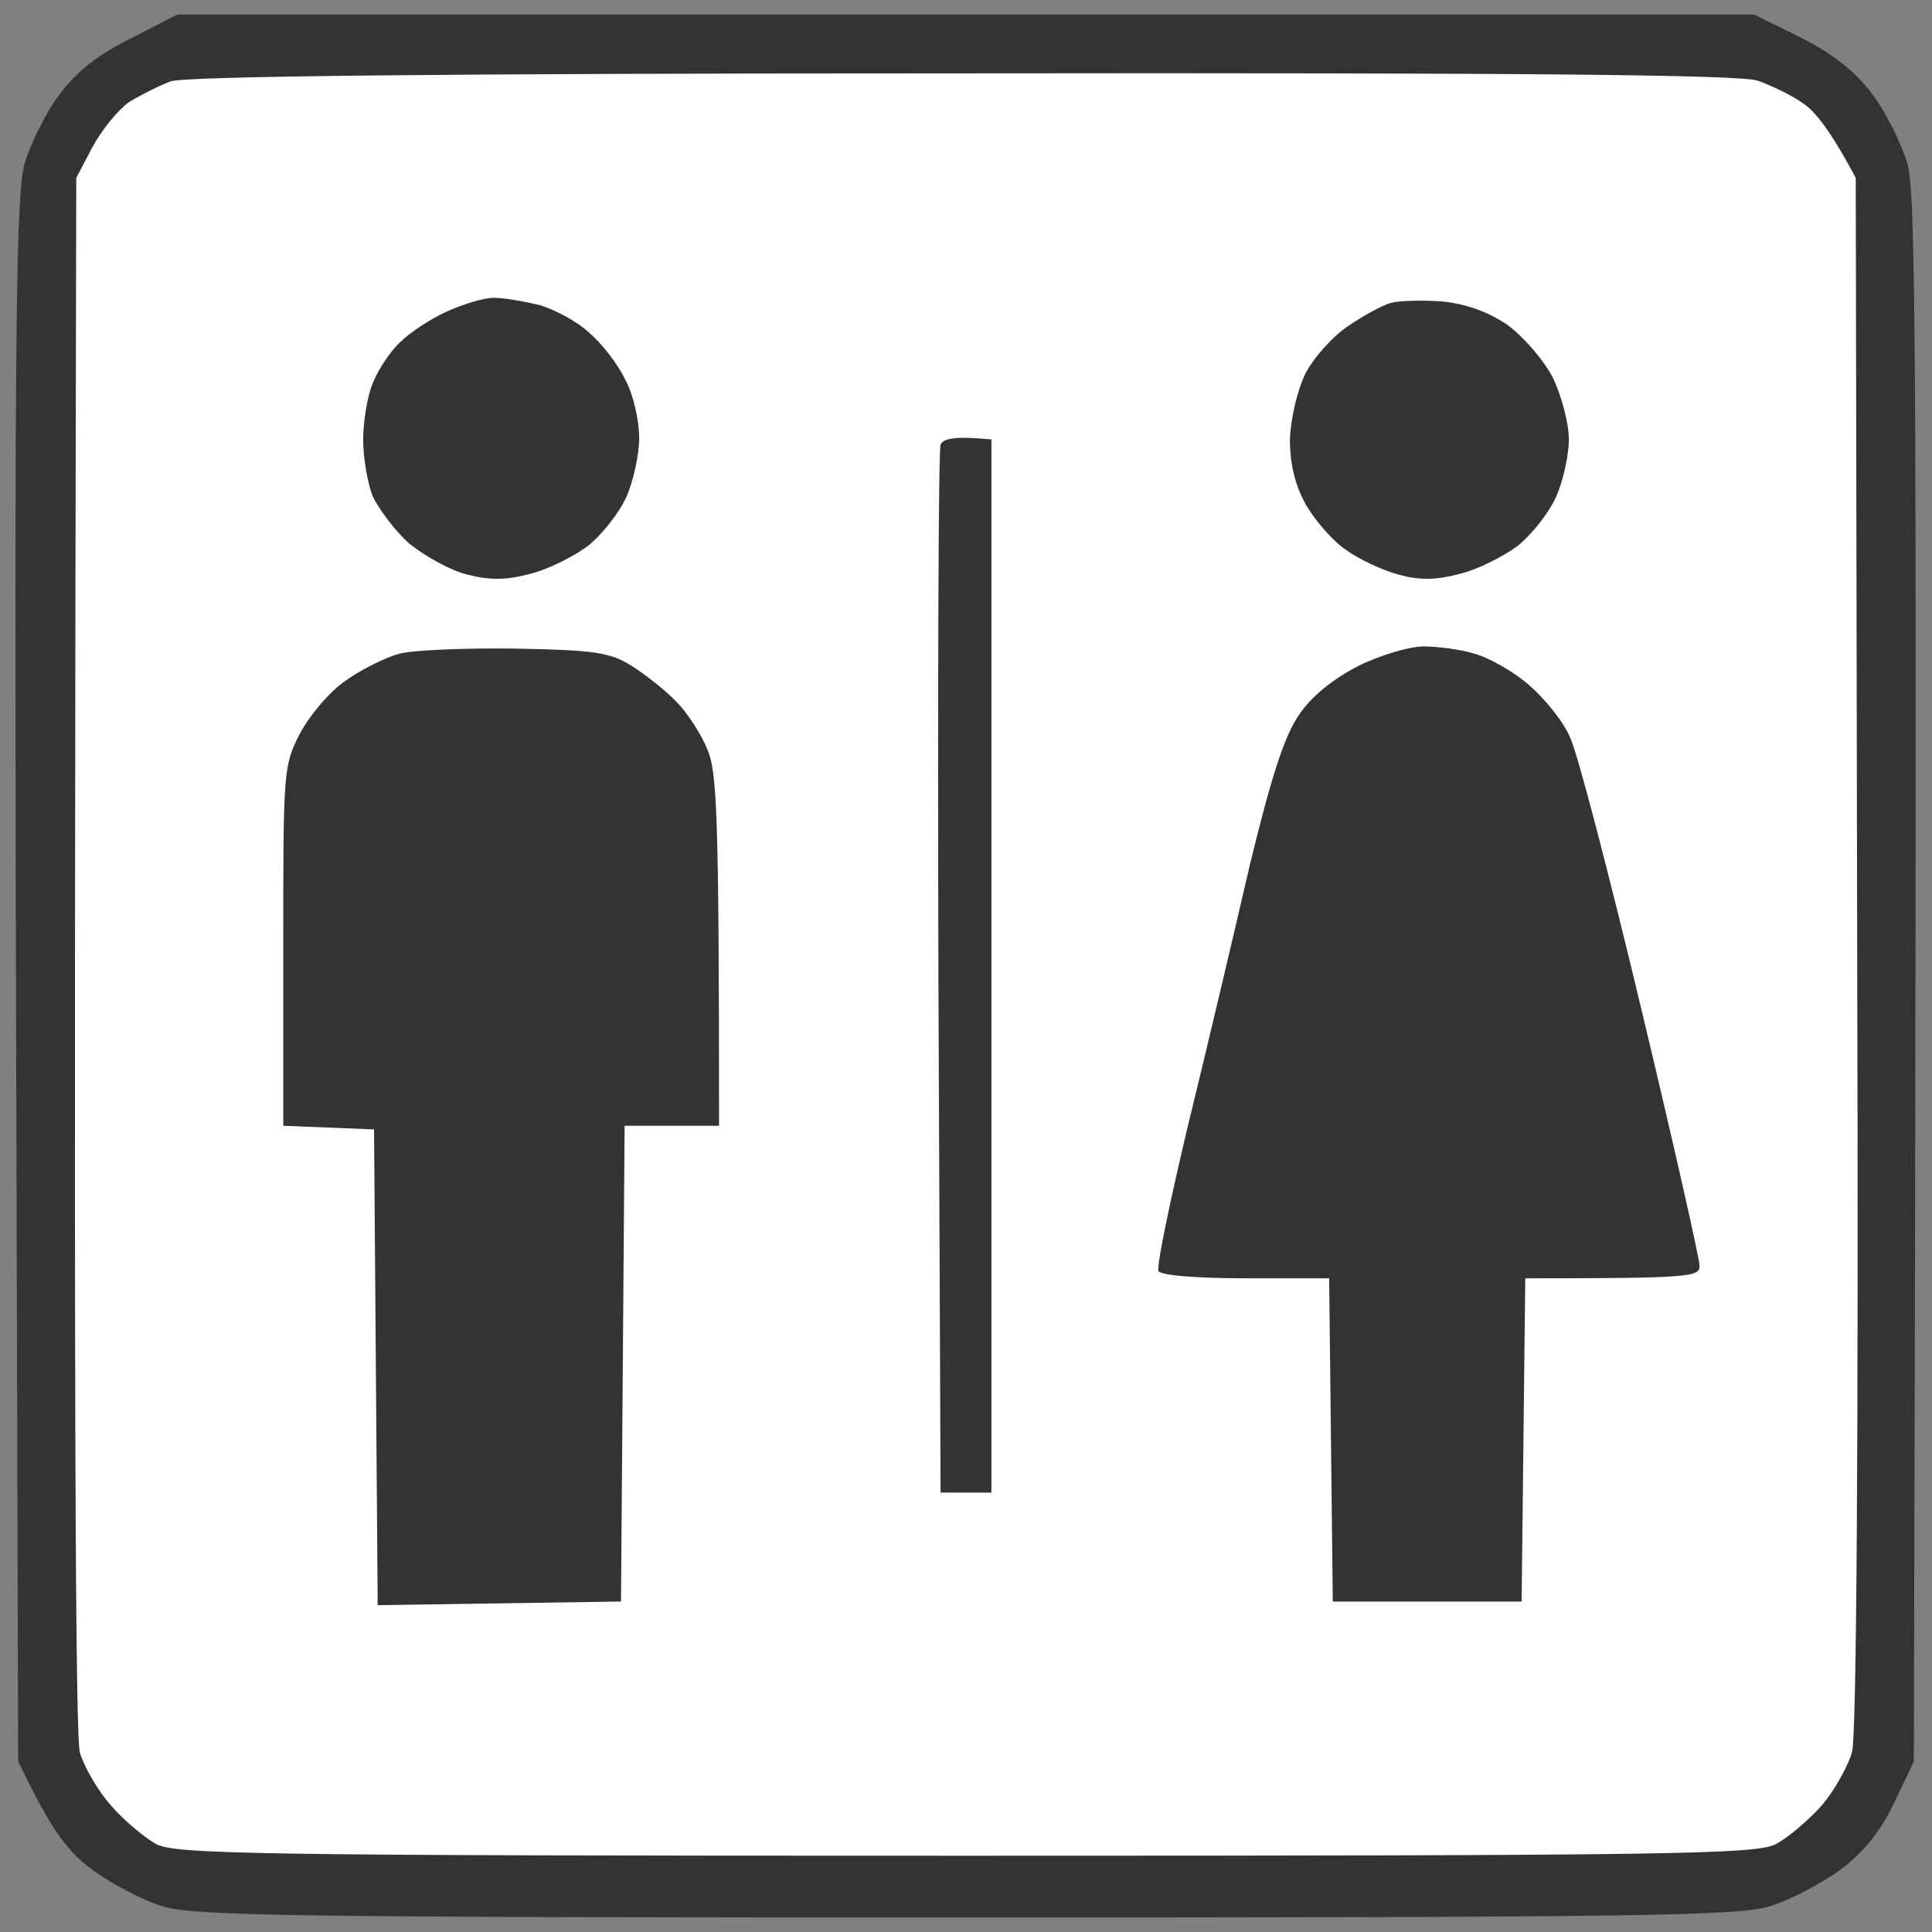
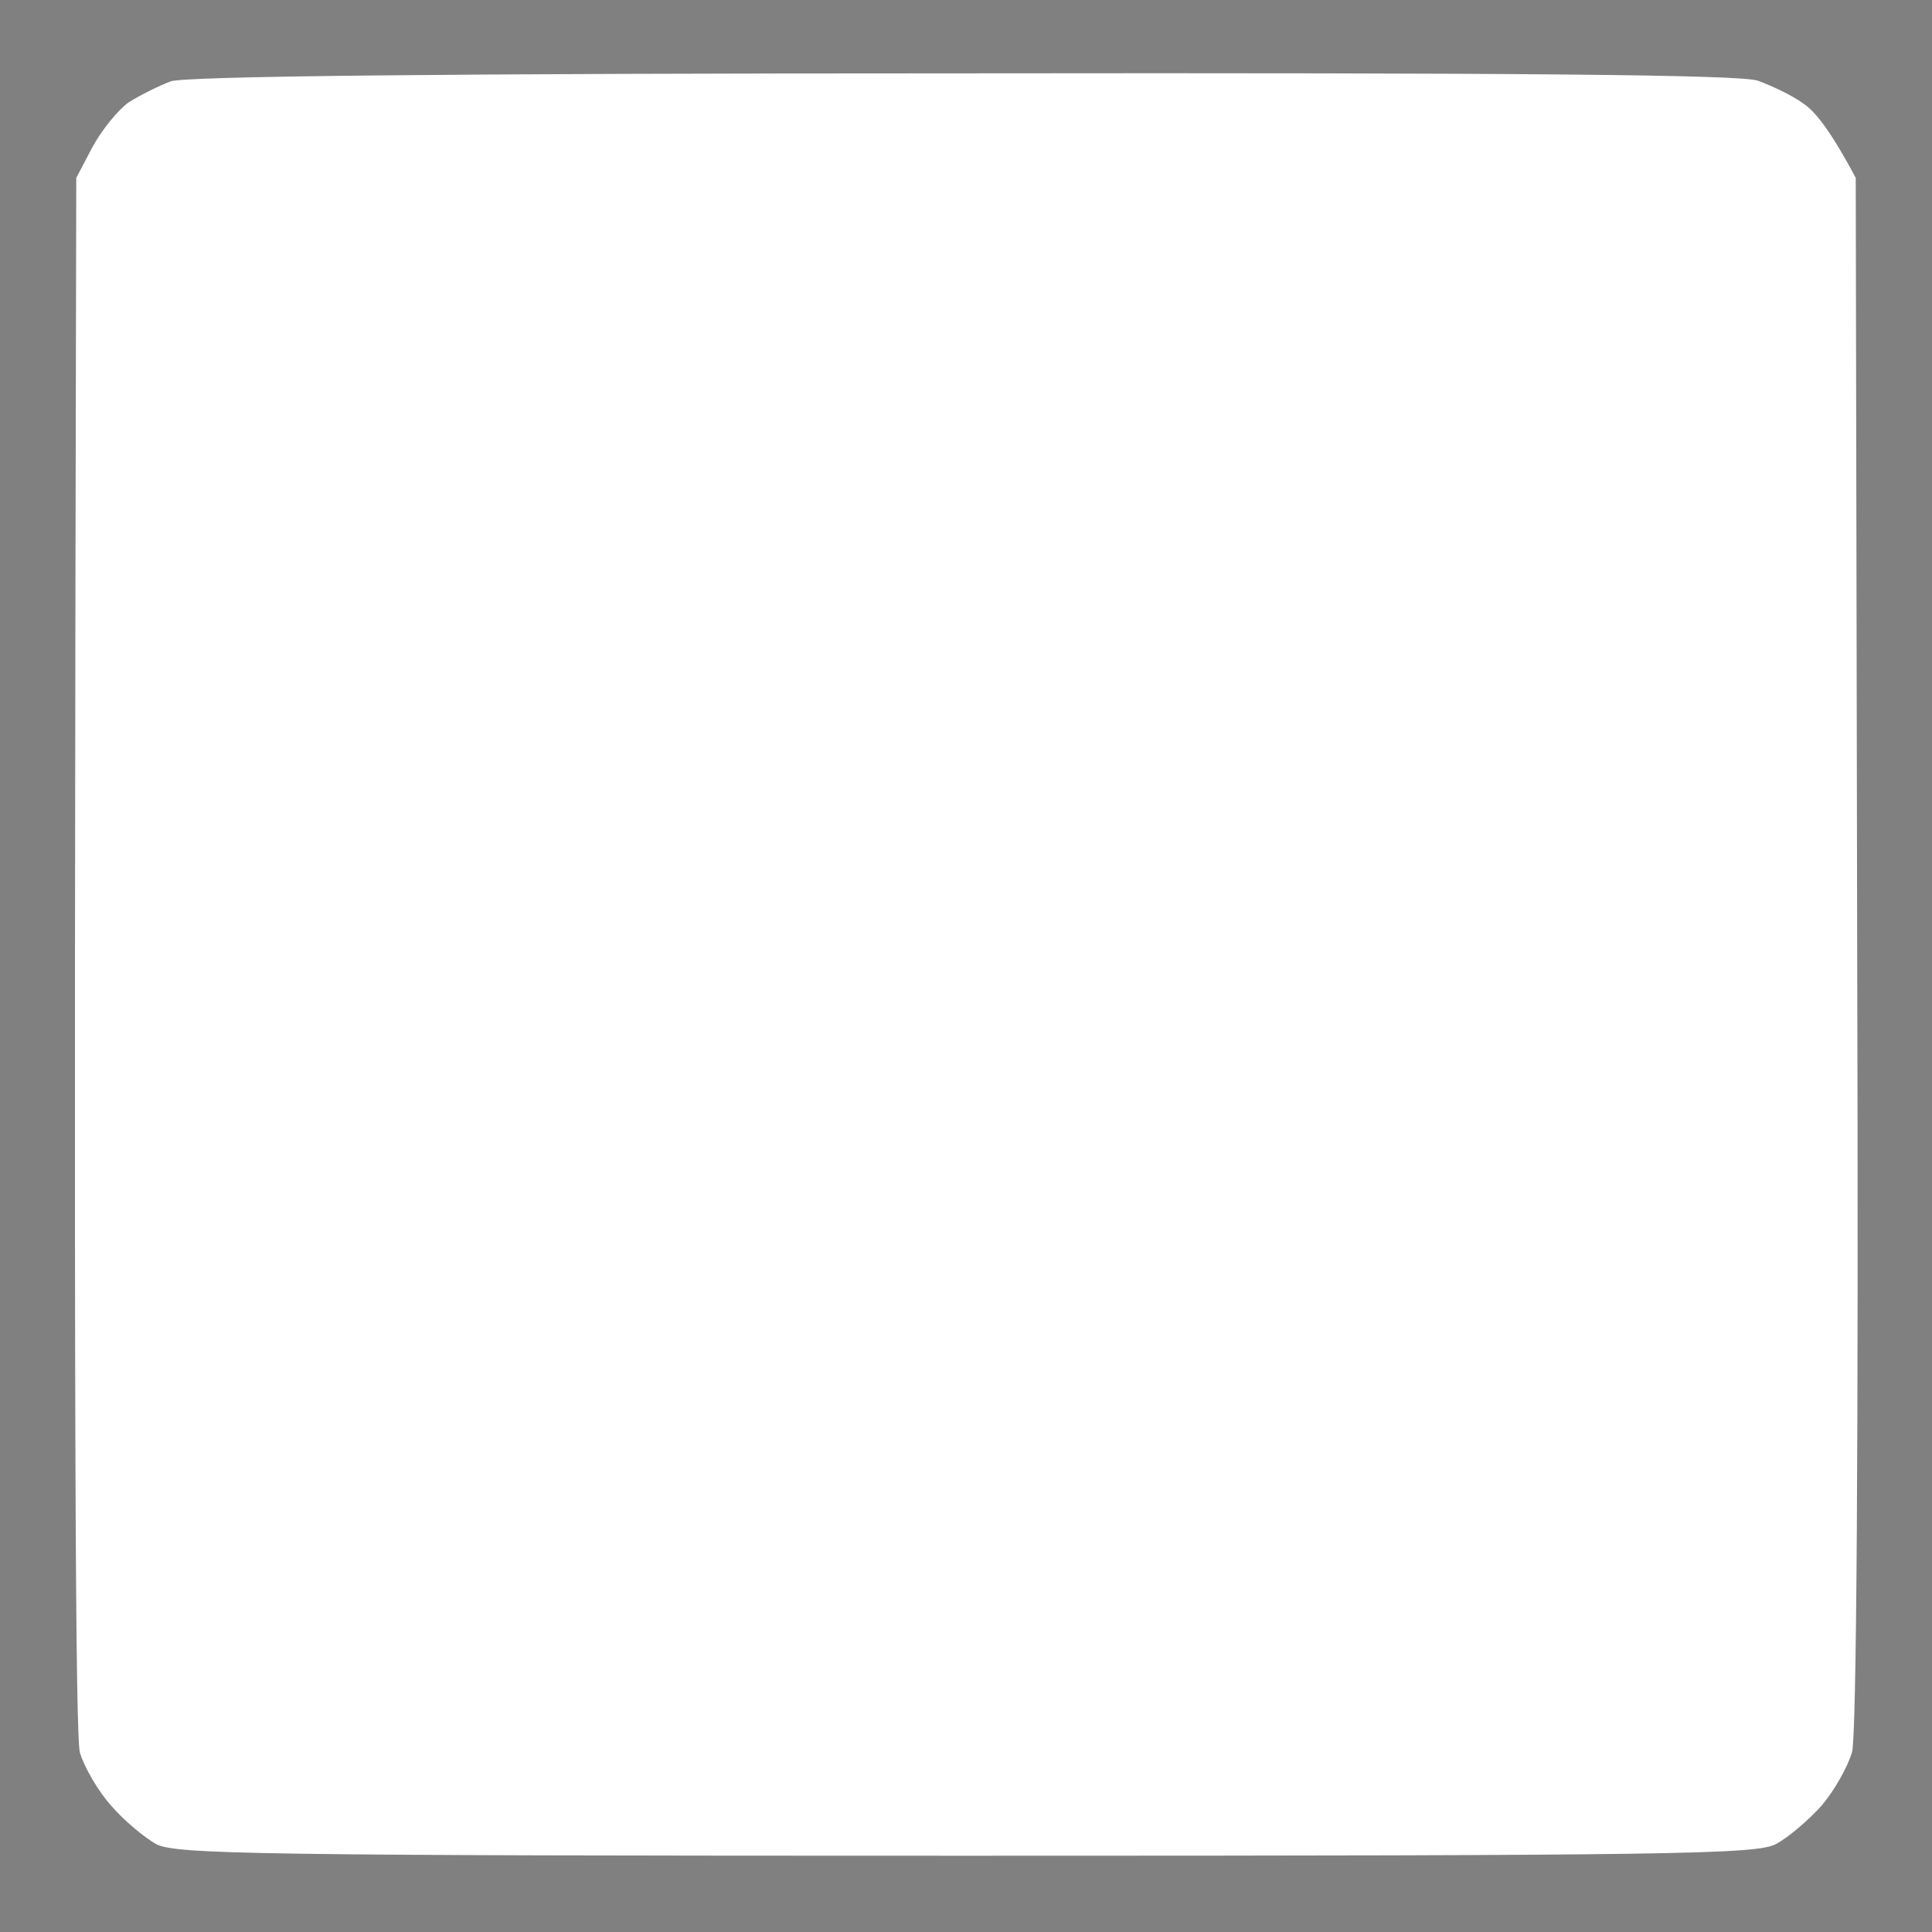
<svg xmlns="http://www.w3.org/2000/svg" version="1.2" viewBox="0 0 266 266" width="96" height="96">
  <rect x="0" y="0" width="266" height="266" fill="#808080" stroke="none" />
  <title>New Project</title>
  <style>
		.s0 { fill: #333333 } 
		.s1 { fill: #ffffff } 
	</style>
  <g id="Layer 1">
-     <path id="Path 0" class="s0" d="m18 5.3c-4.5 2.2-7.5 4.6-9.8 7.7-1.9 2.5-4 6.8-4.8 9.5-1.2 4.2-1.4 21.7-1.2 112.5l0.3 107.5c4.7 9.8 6.9 12.5 10.3 15 2.6 1.9 7 4.2 9.7 5 4.3 1.3 19.1 1.5 110.5 1.5 91.4 0 106.2-0.2 110.5-1.5 2.8-0.8 7.1-3.1 9.8-5 3.3-2.5 5.5-5.2 7.5-9.3l2.7-5.7c0.5-198.3 0.3-215.8-0.9-220-0.8-2.7-2.9-7-4.8-9.5-2.3-3.1-5.3-5.5-9.8-7.8l-6.5-3.2h-217.1z" />
    <path id="Path 1" class="s1" d="m23.5 11.2c-1.6 0.6-4.2 1.9-5.8 2.9-1.5 1.1-3.7 3.8-5 6.2l-2.2 4.2c-0.4 174.8-0.1 214.3 0.5 216.8 0.6 2 2.5 5.3 4.3 7.3 1.7 2 4.6 4.4 6.2 5.3 2.7 1.4 13.3 1.6 111.5 1.6 98.2 0 108.8-0.2 111.5-1.6 1.7-0.9 4.5-3.3 6.3-5.3 1.7-2 3.6-5.3 4.2-7.4 0.6-2.4 0.9-41.9 0.7-110.2l-0.2-106.5c-3.5-6.6-5.7-9.3-7.3-10.3-1.5-1.1-4.3-2.4-6.2-3.1-2.6-0.8-31-1.1-109.5-1-72.1 0-107 0.4-109 1.1z" />
-     <path id="Path 2" class="s0" d="m61.5 42.9c-2.2 1-5.1 2.9-6.4 4.2-1.4 1.3-3.1 3.9-3.8 5.7-0.7 1.7-1.3 5.2-1.3 7.7 0 2.5 0.6 6 1.3 7.8 0.8 1.7 3 4.7 5 6.5 2.1 1.7 5.6 3.7 8 4.3 3.1 0.8 5.4 0.8 8.7-0.1 2.5-0.6 6-2.4 7.9-3.8 1.9-1.5 4.3-4.5 5.3-6.7 1-2.2 1.8-5.9 1.8-8.2 0-2.4-0.8-6-1.9-8-1-2.1-3.2-5-5-6.5-1.7-1.6-4.8-3.2-6.8-3.8-2.1-0.5-4.9-1-6.3-1-1.4 0-4.3 0.9-6.5 1.9zm130-1.2c-1.1 0.3-3.7 1.7-5.9 3.2-2.1 1.4-4.8 4.4-5.9 6.6-1.1 2.3-2 6.1-2.1 9 0 3.4 0.7 6.3 2.2 9 1.3 2.2 3.7 5 5.5 6.2 1.8 1.3 5 2.8 7.2 3.4 2.9 0.8 5.2 0.8 8.5-0.1 2.5-0.6 6-2.4 7.9-3.8 1.9-1.5 4.3-4.5 5.3-6.7 1-2.2 1.8-5.8 1.8-8 0-2.2-1-6-2.2-8.5-1.3-2.5-4.1-5.7-6.3-7.3q-4-2.7-9-3.2c-2.7-0.2-5.9-0.1-7 0.2zm-62 19.5c-0.3 0.7-0.4 33.5-0.3 72.8l0.3 71.5h7v-145c-5.2-0.5-6.6-0.1-7 0.7zm-74.5 28.8c-1.9 0.5-5.3 2.2-7.4 3.7-2.2 1.5-5 4.8-6.3 7.3-2.3 4.4-2.3 5.2-2.3 29.3v24.7l12.5 0.5 0.5 65.5 33.5-0.5 0.5-65.5h13c0-43.4-0.3-48.7-1.6-51.8-0.8-2-2.7-5-4.2-6.5-1.5-1.6-4.3-3.8-6.2-5-3-1.9-5.2-2.2-16-2.4-6.9-0.1-14.1 0.2-16 0.7zm132 1.7c-3.5 1.8-6.5 4.2-8.2 6.8-2 2.9-3.8 8.6-6.7 20.5-2.1 9.1-5.9 25.2-8.5 35.8-2.5 10.5-4.4 19.6-4.1 20.2 0.3 0.6 5.3 1 12 1h11.5l0.5 44.5h26l0.5-44.5c22.8 0 24-0.2 24-1.7 0-1-3.6-16.9-8-35.3-4.4-18.4-8.8-35.3-9.8-37.4-0.9-2.2-3.5-5.4-5.7-7.3-2.2-1.9-5.6-3.8-7.5-4.3-1.9-0.6-5.1-1-7-1-1.9 0-6 1.2-9 2.7z" />
  </g>
</svg>